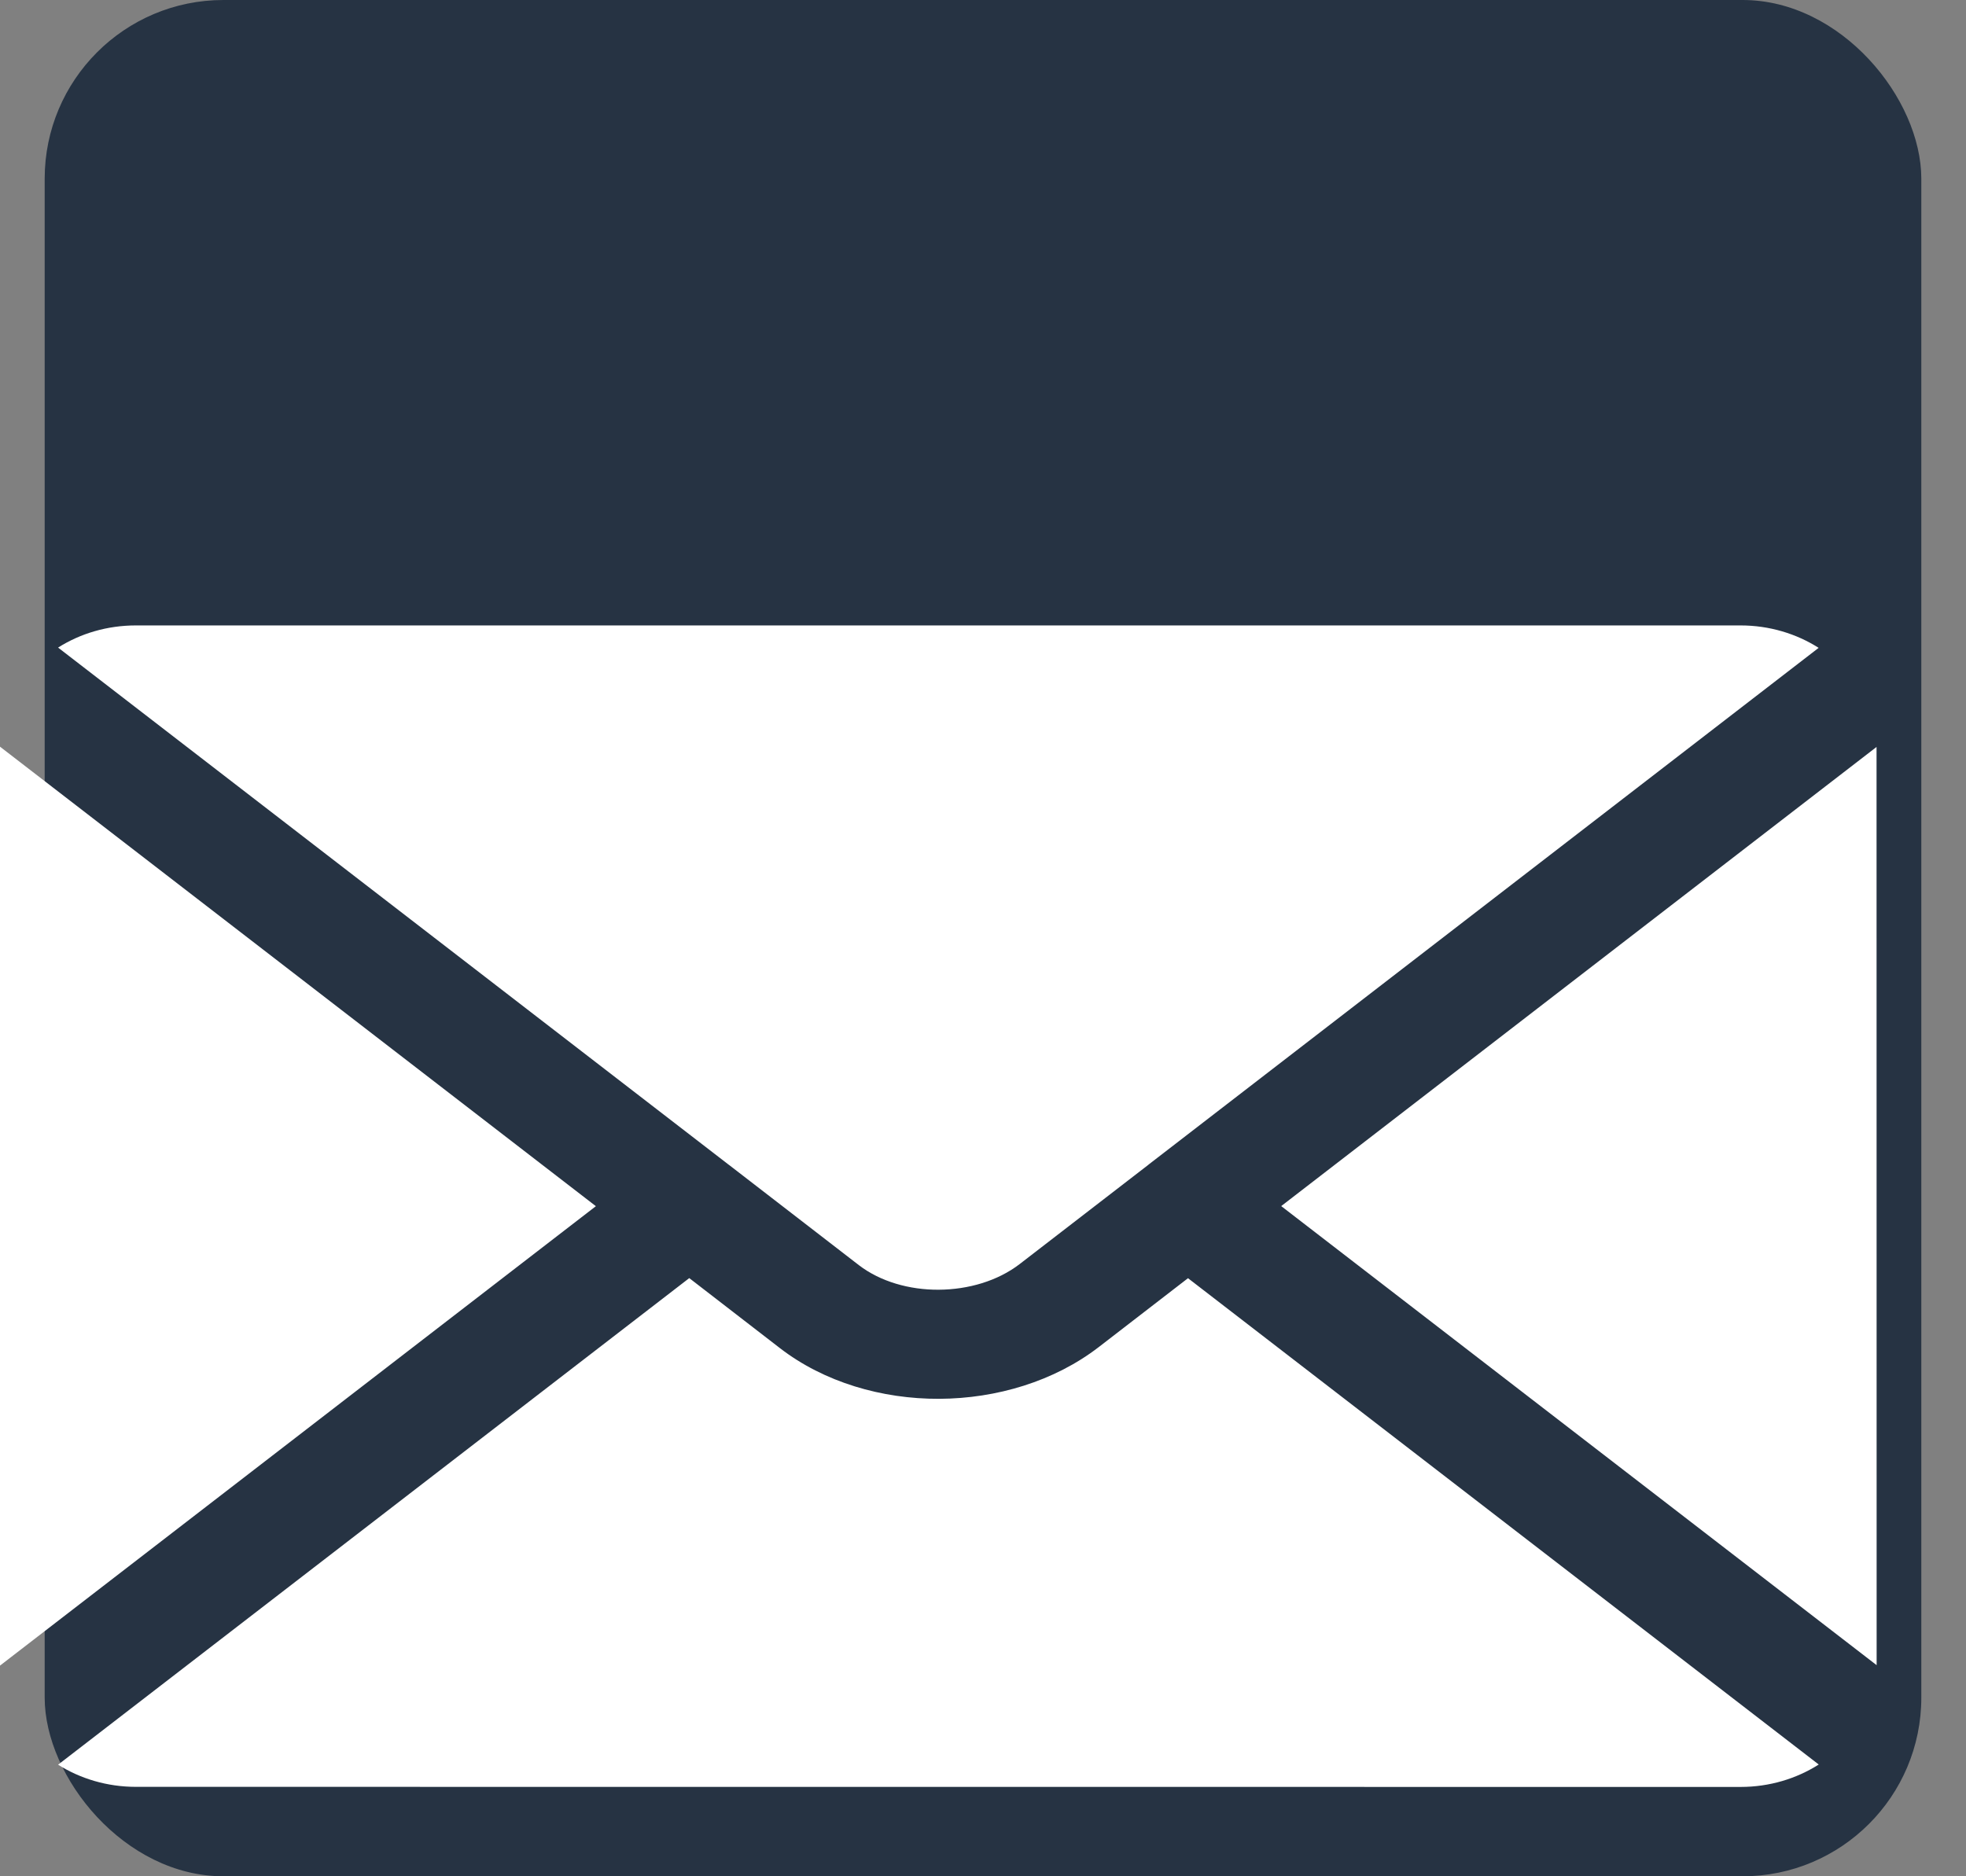
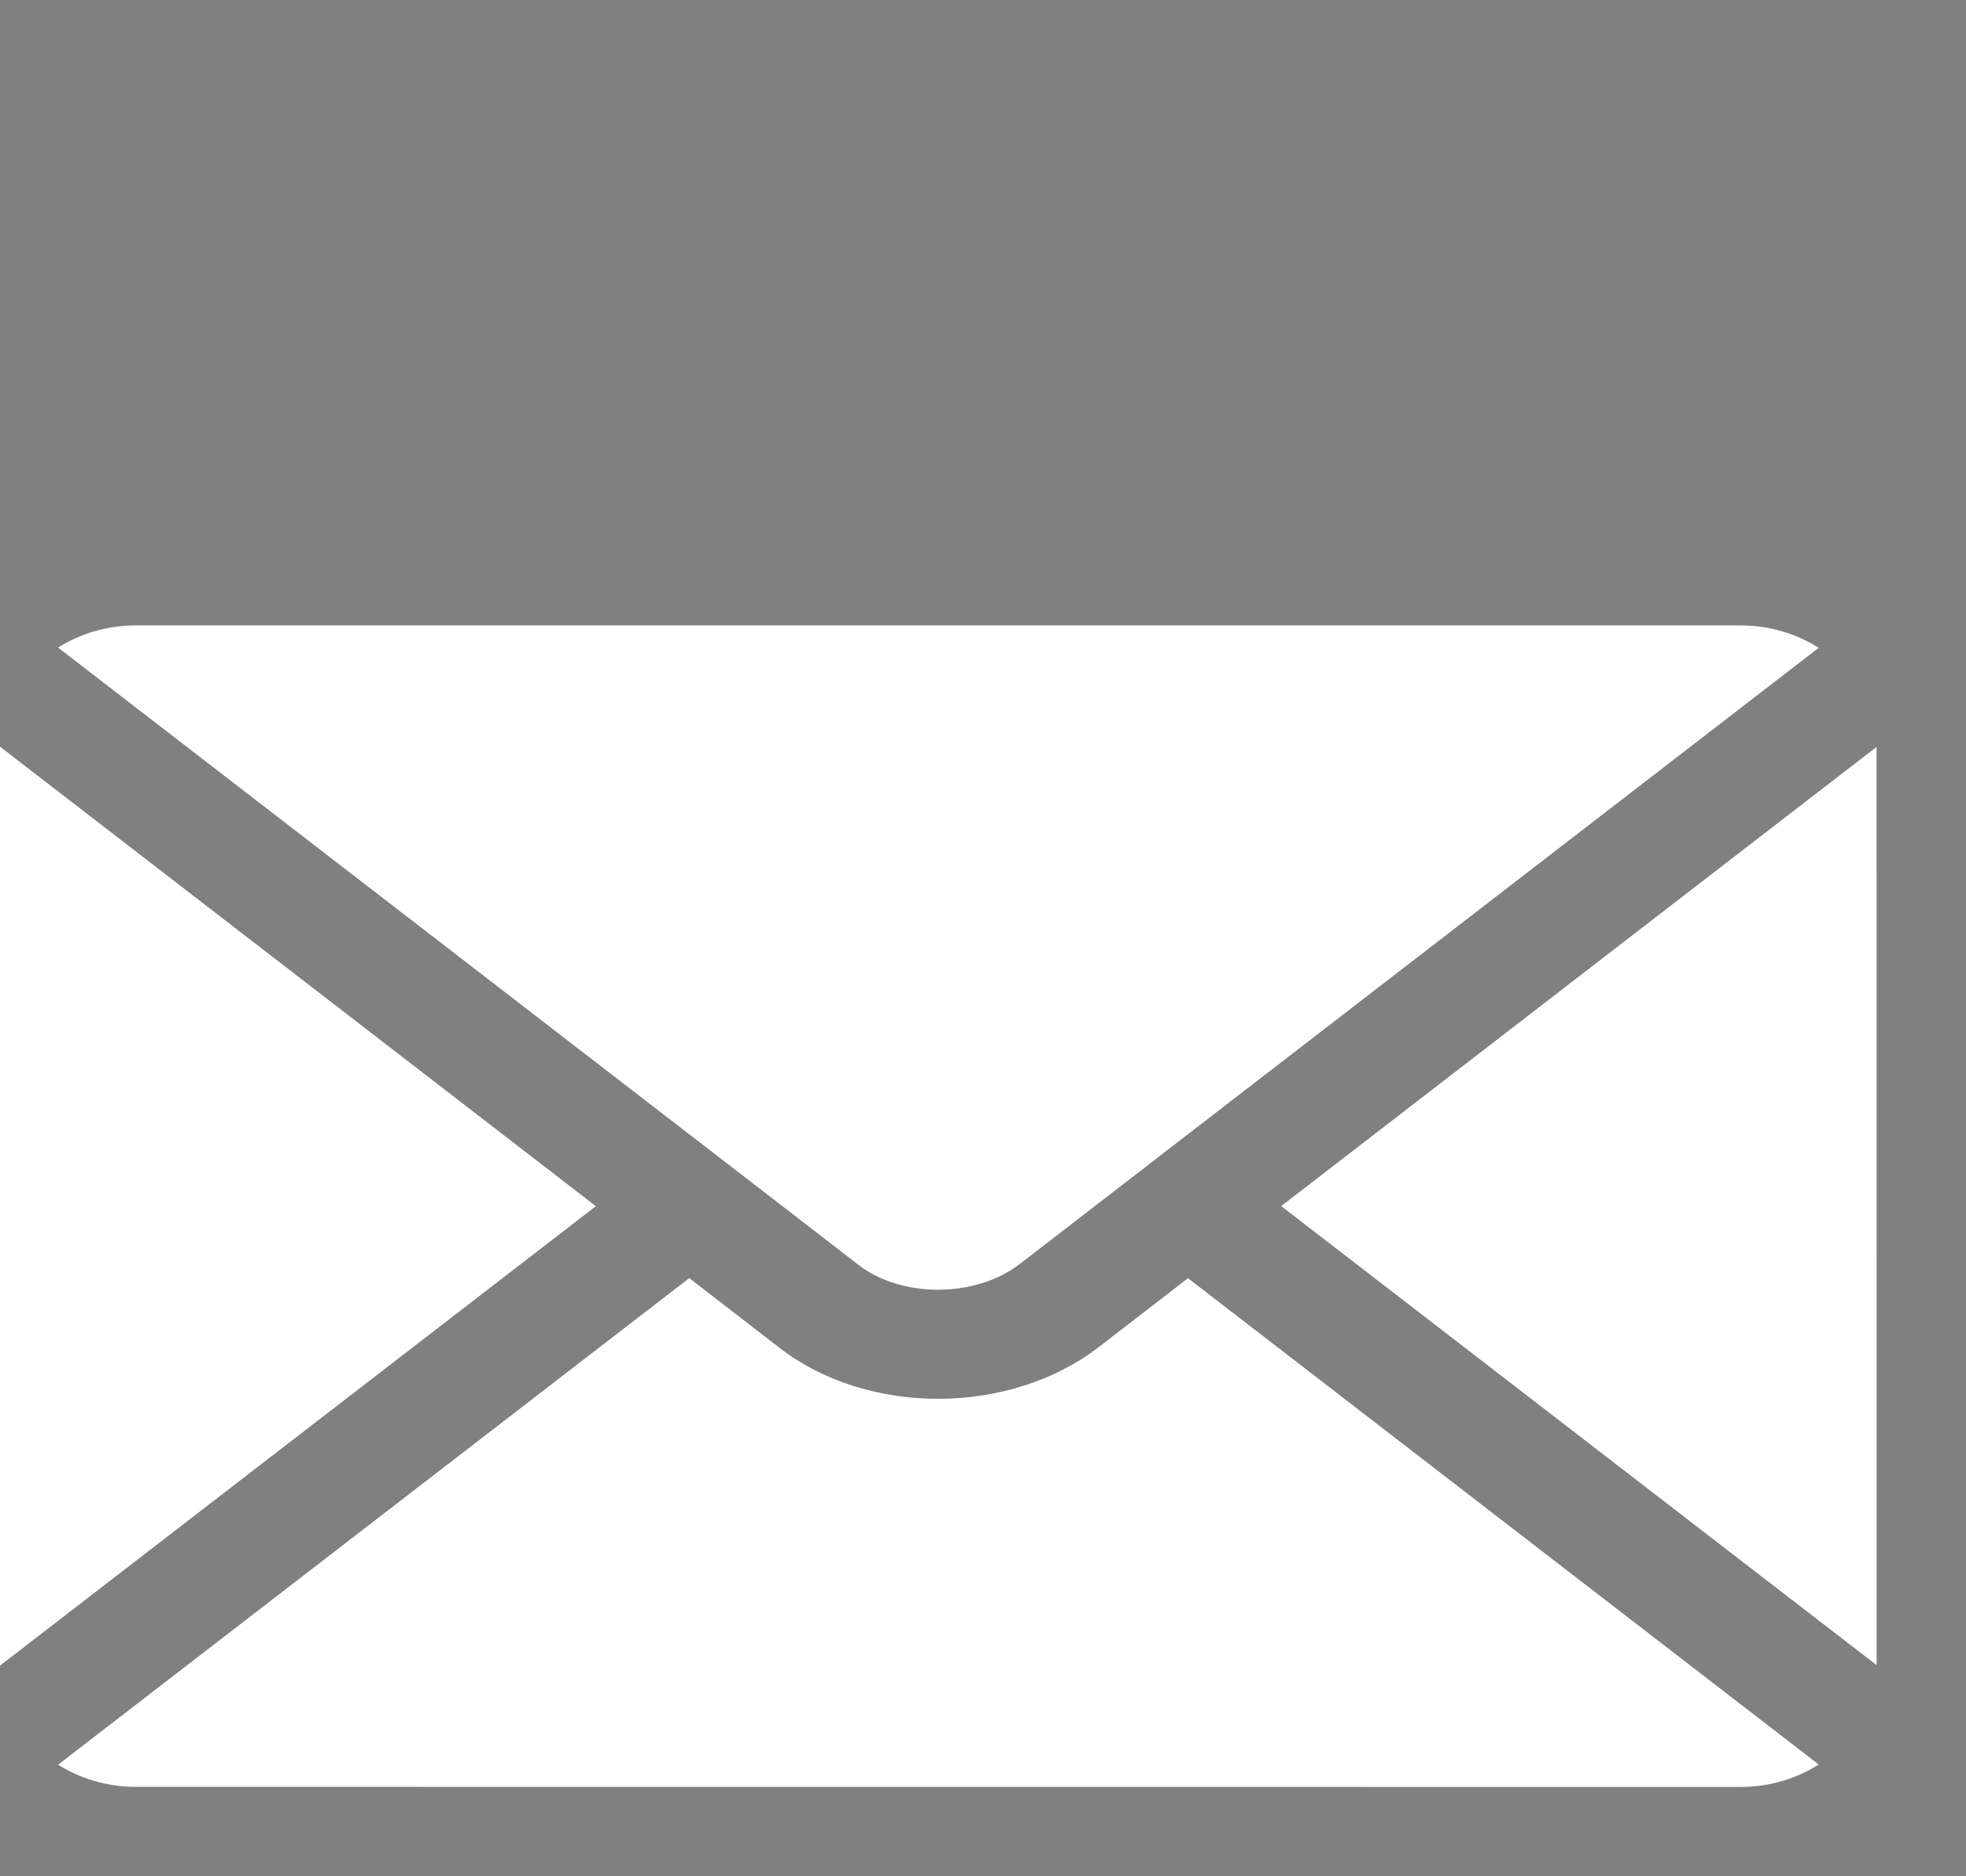
<svg xmlns="http://www.w3.org/2000/svg" fill="none" viewBox="0 0 22 21" height="21" width="22">
  <rect x="0" y="0" width="22" height="21" fill="#808080" stroke="none" />
-   <rect fill="#263343" rx="2" height="21" width="21" x="0.5" />
-   <path fill="white" d="M20.999 8.36L14.337 13.499L21 18.637V18.631L20.999 8.369L20.999 8.36ZM20.352 19.749C20.104 19.907 19.802 20 19.478 20L1.521 19.999C1.198 19.999 0.898 19.907 0.65 19.751L7.713 14.305L8.728 15.089C9.222 15.47 9.868 15.659 10.511 15.656C11.152 15.653 11.798 15.46 12.295 15.077L13.294 14.306L20.352 19.749ZM0 18.642L6.668 13.5L0 8.357V18.642ZM0.65 7.248C0.898 7.091 1.198 7 1.521 7H19.477C19.801 7 20.103 7.093 20.351 7.251L12.857 13.031L12.845 13.041L11.41 14.148C11.164 14.337 10.835 14.433 10.505 14.435C10.176 14.437 9.851 14.344 9.611 14.16L8.159 13.039L8.152 13.034L0.65 7.248Z" clip-rule="evenodd" fill-rule="evenodd" />
+   <path fill="white" d="M20.999 8.36L14.337 13.499L21 18.637V18.631L20.999 8.36ZM20.352 19.749C20.104 19.907 19.802 20 19.478 20L1.521 19.999C1.198 19.999 0.898 19.907 0.65 19.751L7.713 14.305L8.728 15.089C9.222 15.47 9.868 15.659 10.511 15.656C11.152 15.653 11.798 15.46 12.295 15.077L13.294 14.306L20.352 19.749ZM0 18.642L6.668 13.5L0 8.357V18.642ZM0.65 7.248C0.898 7.091 1.198 7 1.521 7H19.477C19.801 7 20.103 7.093 20.351 7.251L12.857 13.031L12.845 13.041L11.41 14.148C11.164 14.337 10.835 14.433 10.505 14.435C10.176 14.437 9.851 14.344 9.611 14.16L8.159 13.039L8.152 13.034L0.65 7.248Z" clip-rule="evenodd" fill-rule="evenodd" />
</svg>